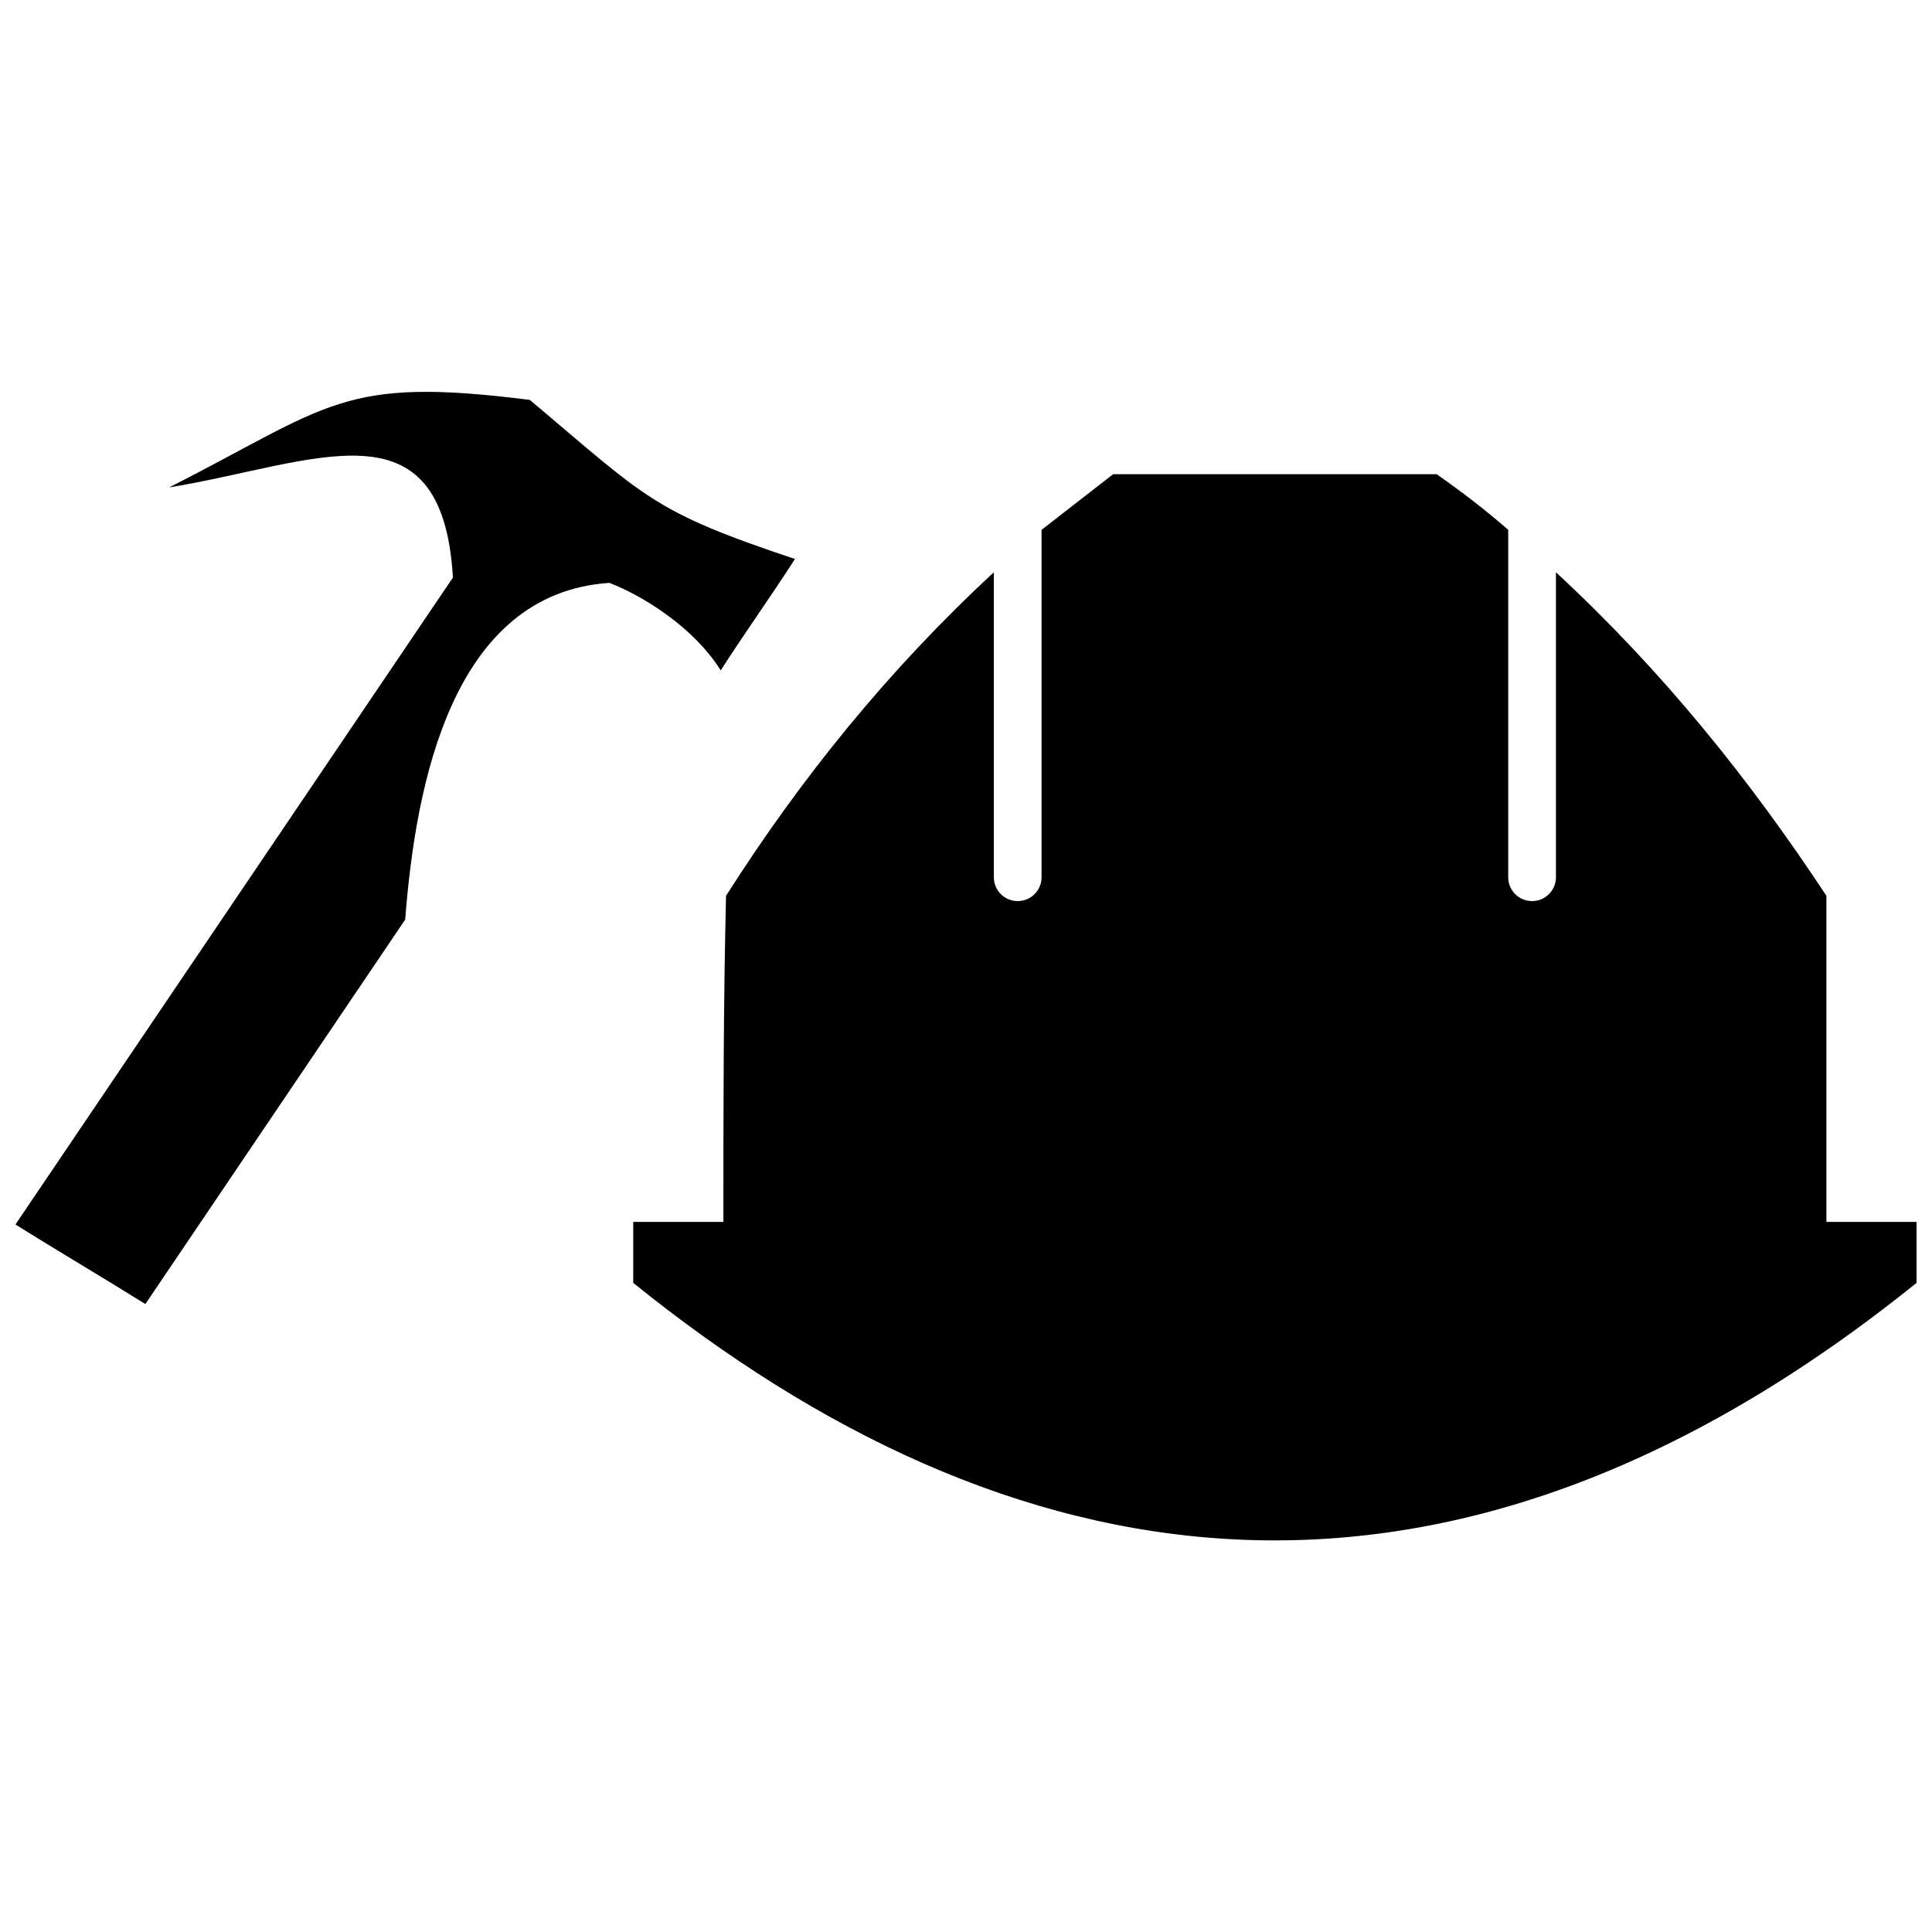
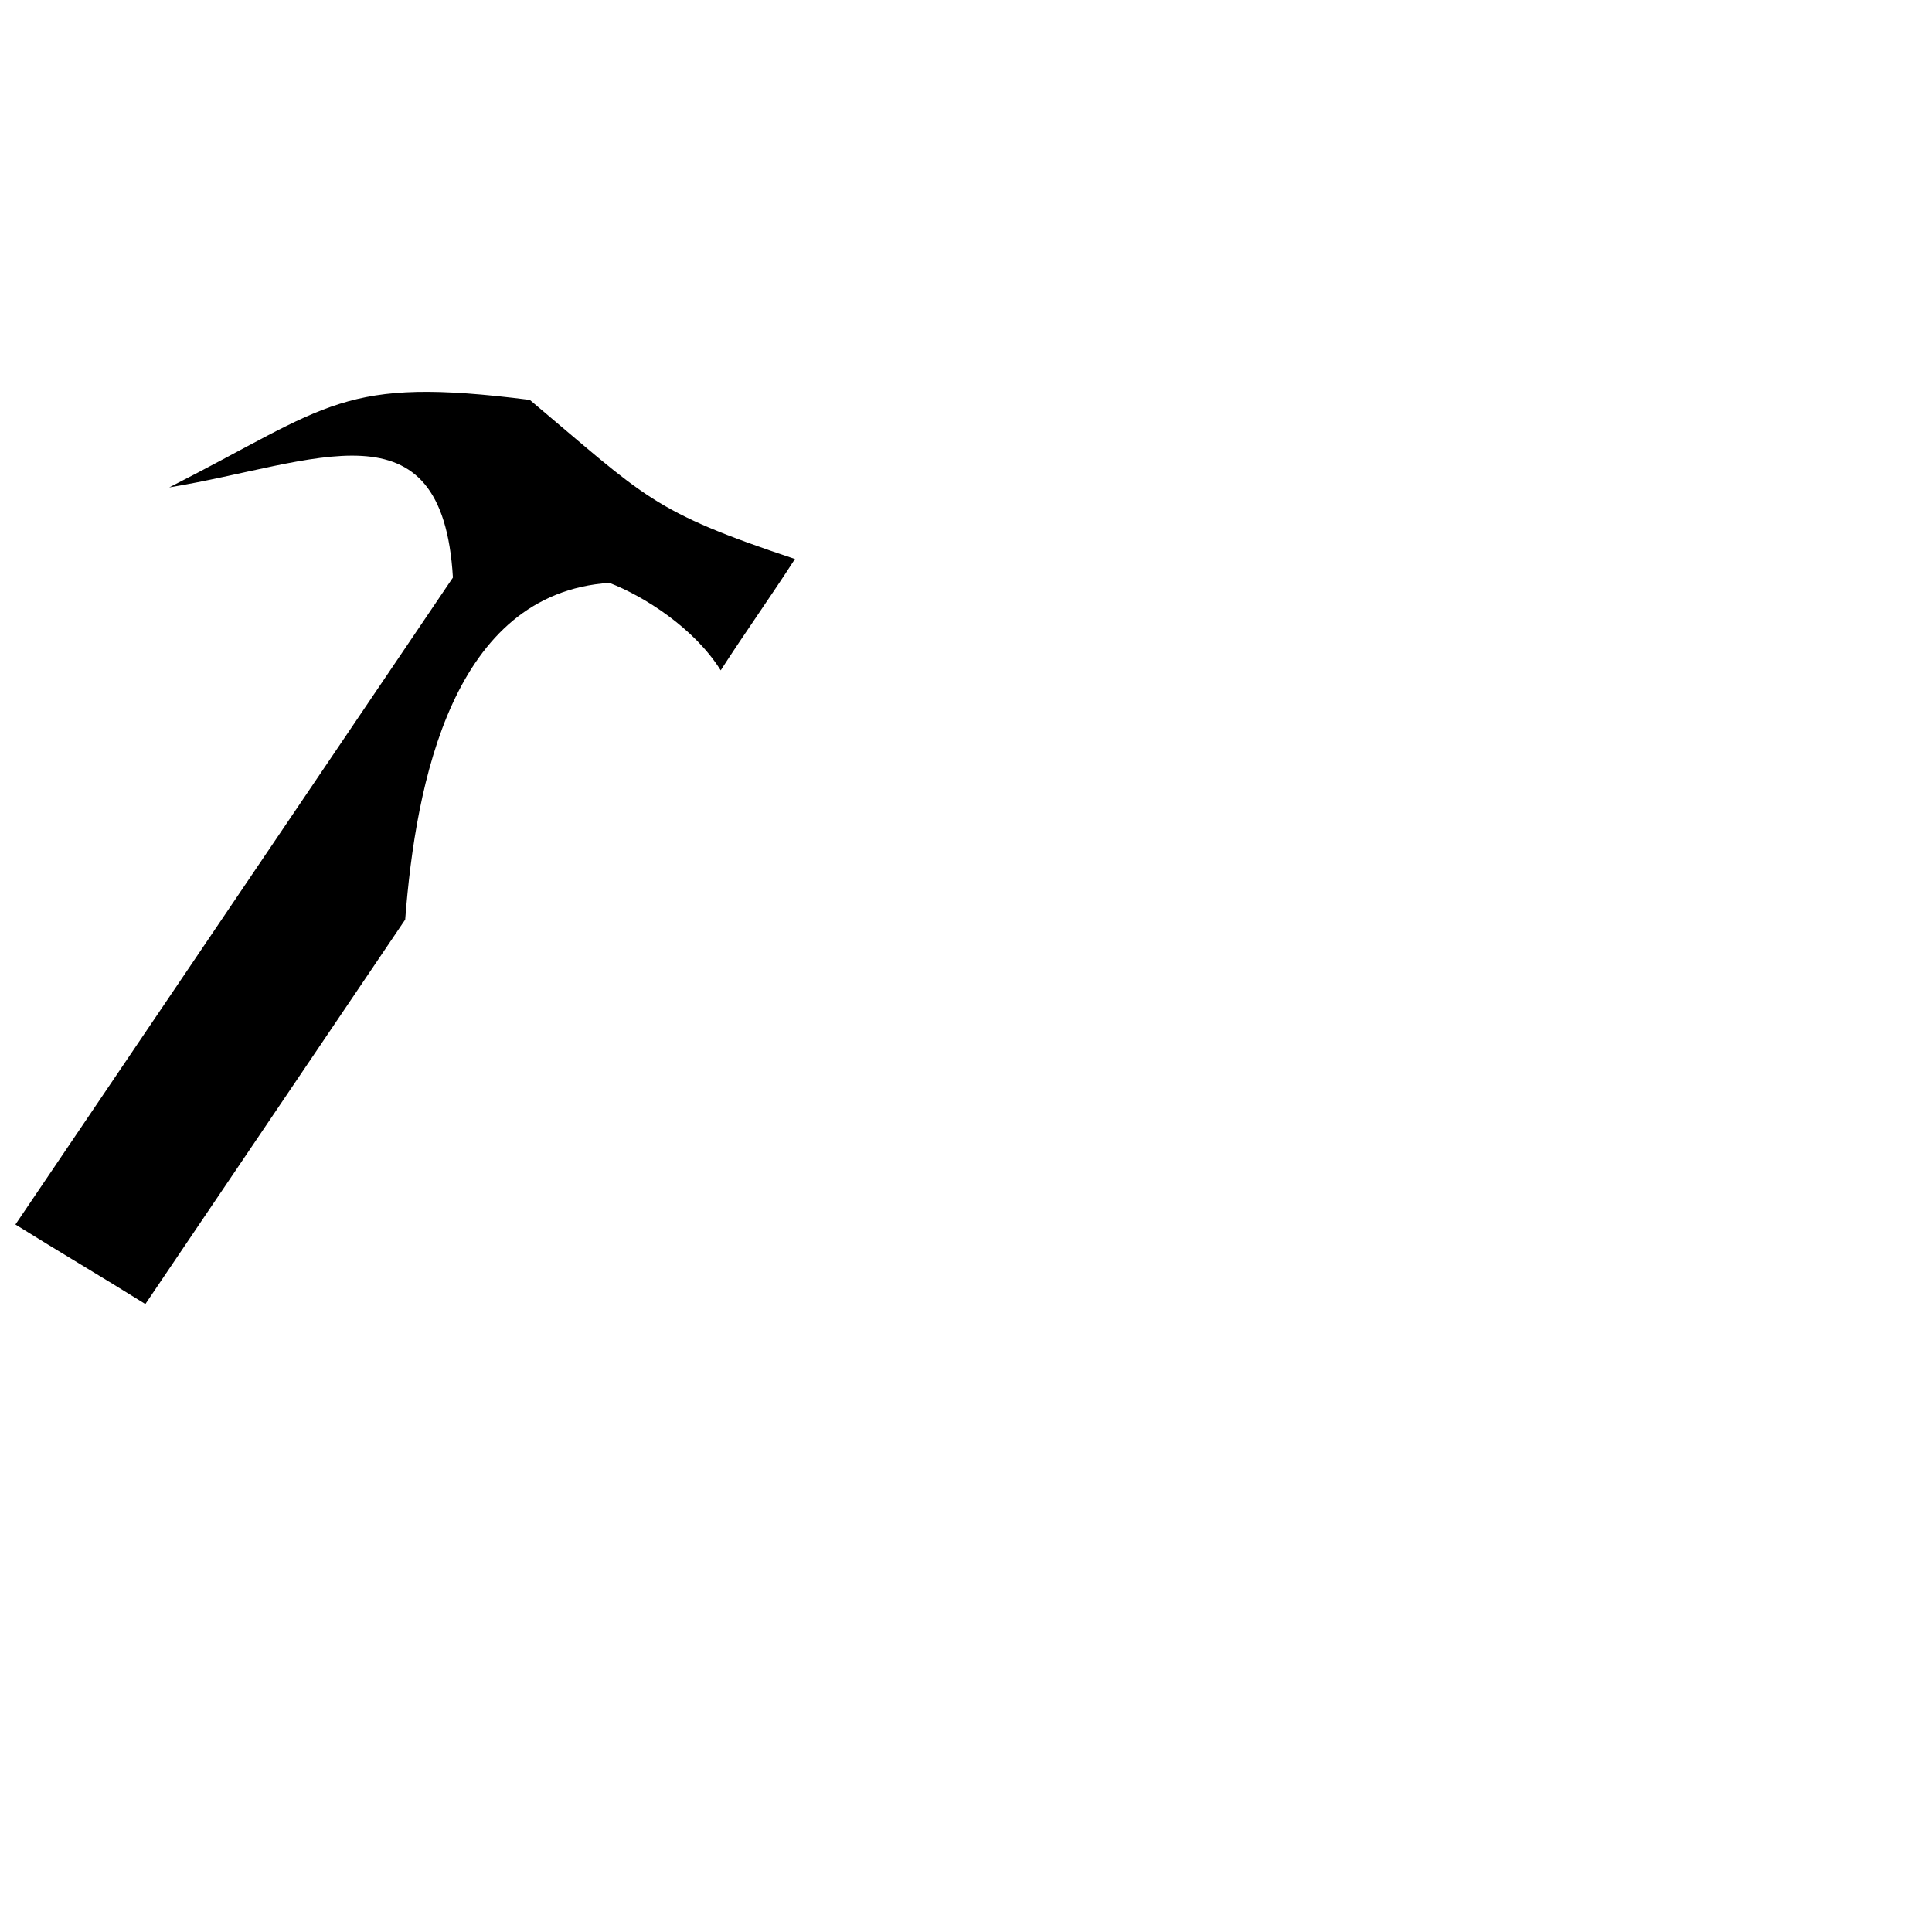
<svg xmlns="http://www.w3.org/2000/svg" width="800px" height="800px" version="1.1" viewBox="144 144 512 512">
  <defs>
    <clipPath id="b">
-       <path d="m311 269h340.9v284h-340.9z" />
-     </clipPath>
+       </clipPath>
    <clipPath id="a">
      <path d="m148.09 247h206.91v243h-206.91z" />
    </clipPath>
  </defs>
  <g>
    <g clip-path="url(#b)">
-       <path d="m524.72 269.66c7.027 4.918 13.352 9.836 18.973 14.758v92.051c0 3.512 2.812 6.324 6.324 6.324s6.324-2.812 6.324-6.324v-80.805c28.105 26 51.293 54.809 71.672 85.727v86.426h23.891v16.16c-126.48 101.89-241.71 79.402-340.09 0v-16.16h23.891c0-28.809 0-57.617 0.703-86.426 19.676-30.918 42.863-59.727 70.969-85.727v80.805c0 3.512 2.812 6.324 6.324 6.324s6.324-2.812 6.324-6.324v-92.051c6.324-4.918 12.648-9.836 18.973-14.758h85.727z" fill-rule="evenodd" />
-     </g>
+       </g>
    <g clip-path="url(#a)">
      <path d="m182.52 489.59 68.859-101.89c2.812-36.539 12.648-86.426 54.105-89.238 9.133 3.512 22.484 11.945 29.512 23.188 6.324-9.836 13.352-19.676 19.676-29.512-37.945-12.648-39.348-16.16-70.266-42.16-49.891-6.324-52.699 1.406-95.562 23.188 38.645-6.324 72.375-23.891 75.184 23.891l-115.94 171.45c11.242 7.027 23.188 14.055 34.43 21.078z" fill-rule="evenodd" />
    </g>
  </g>
</svg>